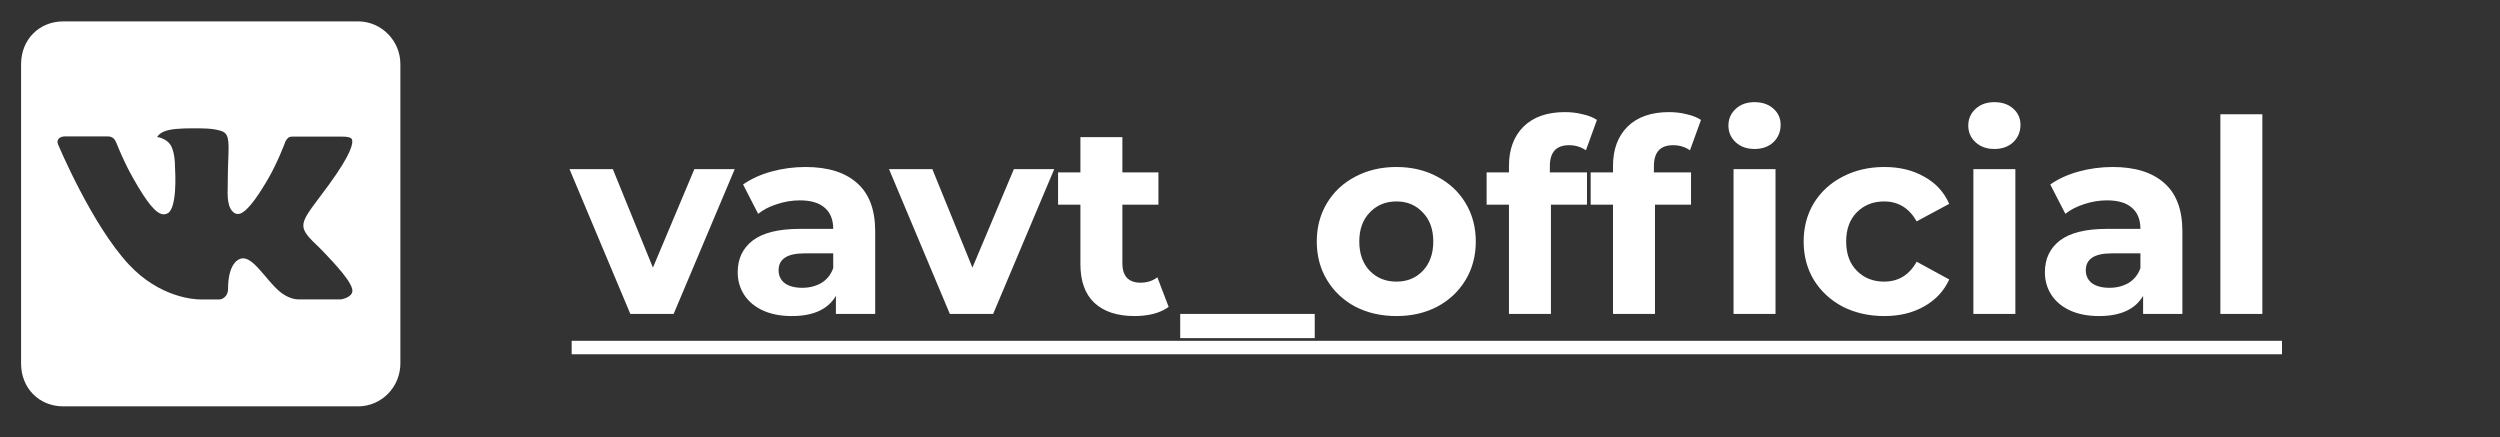
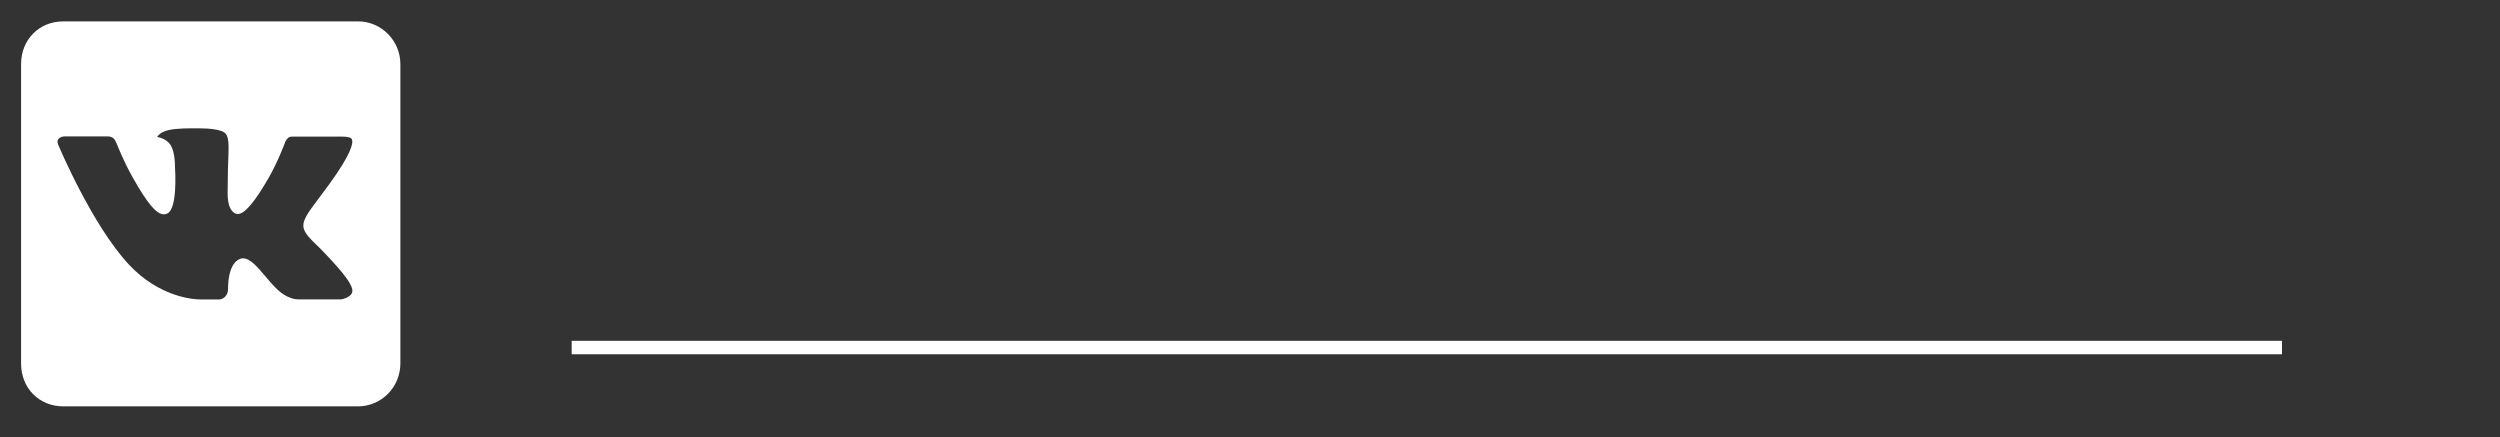
<svg xmlns="http://www.w3.org/2000/svg" width="223" height="39" viewBox="0 0 223 39" fill="none">
  <rect x="0" y="0" width="223" height="39" fill="#333333" stroke="none" />
-   <path d="M65.537 15.088L60.089 28H56.225L50.801 15.088H54.665L58.241 23.872L61.937 15.088H65.537ZM71.851 14.896C73.851 14.896 75.387 15.376 76.459 16.336C77.531 17.28 78.067 18.712 78.067 20.632V28H74.563V26.392C73.859 27.592 72.547 28.192 70.627 28.192C69.635 28.192 68.771 28.024 68.035 27.688C67.315 27.352 66.763 26.888 66.379 26.296C65.995 25.704 65.803 25.032 65.803 24.28C65.803 23.08 66.251 22.136 67.147 21.448C68.059 20.76 69.459 20.416 71.347 20.416H74.323C74.323 19.6 74.075 18.976 73.579 18.544C73.083 18.096 72.339 17.872 71.347 17.872C70.659 17.872 69.979 17.984 69.307 18.208C68.651 18.416 68.091 18.704 67.627 19.072L66.283 16.456C66.987 15.96 67.827 15.576 68.803 15.304C69.795 15.032 70.811 14.896 71.851 14.896ZM71.563 25.672C72.203 25.672 72.771 25.528 73.267 25.24C73.763 24.936 74.115 24.496 74.323 23.92V22.6H71.755C70.219 22.6 69.451 23.104 69.451 24.112C69.451 24.592 69.635 24.976 70.003 25.264C70.387 25.536 70.907 25.672 71.563 25.672ZM94.037 15.088L88.589 28H84.725L79.301 15.088H83.165L86.741 23.872L90.437 15.088H94.037ZM104.244 27.376C103.876 27.648 103.42 27.856 102.876 28C102.348 28.128 101.788 28.192 101.196 28.192C99.66 28.192 98.469 27.8 97.621 27.016C96.788 26.232 96.373 25.08 96.373 23.56V18.256H94.38V15.376H96.373V12.232H100.116V15.376H103.332V18.256H100.116V23.512C100.116 24.056 100.252 24.48 100.524 24.784C100.812 25.072 101.212 25.216 101.724 25.216C102.316 25.216 102.82 25.056 103.236 24.736L104.244 27.376ZM105.274 28H117.274V30.16H105.274V28ZM124.56 28.192C123.2 28.192 121.976 27.912 120.888 27.352C119.816 26.776 118.976 25.984 118.368 24.976C117.76 23.968 117.456 22.824 117.456 21.544C117.456 20.264 117.76 19.12 118.368 18.112C118.976 17.104 119.816 16.32 120.888 15.76C121.976 15.184 123.2 14.896 124.56 14.896C125.92 14.896 127.136 15.184 128.208 15.76C129.28 16.32 130.12 17.104 130.728 18.112C131.336 19.12 131.64 20.264 131.64 21.544C131.64 22.824 131.336 23.968 130.728 24.976C130.12 25.984 129.28 26.776 128.208 27.352C127.136 27.912 125.92 28.192 124.56 28.192ZM124.56 25.12C125.52 25.12 126.304 24.8 126.912 24.16C127.536 23.504 127.848 22.632 127.848 21.544C127.848 20.456 127.536 19.592 126.912 18.952C126.304 18.296 125.52 17.968 124.56 17.968C123.6 17.968 122.808 18.296 122.184 18.952C121.56 19.592 121.248 20.456 121.248 21.544C121.248 22.632 121.56 23.504 122.184 24.16C122.808 24.8 123.6 25.12 124.56 25.12ZM138.247 15.376H141.559V18.256H138.343V28H134.599V18.256H132.607V15.376H134.599V14.8C134.599 13.328 135.031 12.16 135.895 11.296C136.775 10.432 138.007 10 139.591 10C140.151 10 140.679 10.064 141.175 10.192C141.687 10.304 142.111 10.472 142.447 10.696L141.463 13.408C141.031 13.104 140.527 12.952 139.951 12.952C138.815 12.952 138.247 13.576 138.247 14.824V15.376ZM147.528 15.376H150.84V18.256H147.624V28H143.88V18.256H141.888V15.376H143.88V14.8C143.88 13.328 144.312 12.16 145.176 11.296C146.056 10.432 147.288 10 148.872 10C149.432 10 149.96 10.064 150.456 10.192C150.968 10.304 151.392 10.472 151.728 10.696L150.744 13.408C150.312 13.104 149.808 12.952 149.232 12.952C148.096 12.952 147.528 13.576 147.528 14.824V15.376ZM154.632 15.088H158.376V28H154.632V15.088ZM156.504 13.288C155.816 13.288 155.256 13.088 154.824 12.688C154.392 12.288 154.176 11.792 154.176 11.2C154.176 10.608 154.392 10.112 154.824 9.712C155.256 9.312 155.816 9.112 156.504 9.112C157.192 9.112 157.752 9.304 158.184 9.688C158.616 10.072 158.832 10.552 158.832 11.128C158.832 11.752 158.616 12.272 158.184 12.688C157.752 13.088 157.192 13.288 156.504 13.288ZM168.086 28.192C166.71 28.192 165.47 27.912 164.366 27.352C163.278 26.776 162.422 25.984 161.798 24.976C161.19 23.968 160.886 22.824 160.886 21.544C160.886 20.264 161.19 19.12 161.798 18.112C162.422 17.104 163.278 16.32 164.366 15.76C165.47 15.184 166.71 14.896 168.086 14.896C169.446 14.896 170.63 15.184 171.638 15.76C172.662 16.32 173.406 17.128 173.87 18.184L170.966 19.744C170.294 18.56 169.326 17.968 168.062 17.968C167.086 17.968 166.278 18.288 165.638 18.928C164.998 19.568 164.678 20.44 164.678 21.544C164.678 22.648 164.998 23.52 165.638 24.16C166.278 24.8 167.086 25.12 168.062 25.12C169.342 25.12 170.31 24.528 170.966 23.344L173.87 24.928C173.406 25.952 172.662 26.752 171.638 27.328C170.63 27.904 169.446 28.192 168.086 28.192ZM176.026 15.088H179.77V28H176.026V15.088ZM177.898 13.288C177.21 13.288 176.65 13.088 176.218 12.688C175.786 12.288 175.57 11.792 175.57 11.2C175.57 10.608 175.786 10.112 176.218 9.712C176.65 9.312 177.21 9.112 177.898 9.112C178.586 9.112 179.146 9.304 179.578 9.688C180.01 10.072 180.226 10.552 180.226 11.128C180.226 11.752 180.01 12.272 179.578 12.688C179.146 13.088 178.586 13.288 177.898 13.288ZM188.453 14.896C190.453 14.896 191.989 15.376 193.061 16.336C194.133 17.28 194.669 18.712 194.669 20.632V28H191.165V26.392C190.461 27.592 189.149 28.192 187.229 28.192C186.237 28.192 185.373 28.024 184.637 27.688C183.917 27.352 183.365 26.888 182.981 26.296C182.597 25.704 182.405 25.032 182.405 24.28C182.405 23.08 182.853 22.136 183.749 21.448C184.661 20.76 186.061 20.416 187.949 20.416H190.925C190.925 19.6 190.677 18.976 190.181 18.544C189.685 18.096 188.941 17.872 187.949 17.872C187.261 17.872 186.581 17.984 185.909 18.208C185.253 18.416 184.693 18.704 184.229 19.072L182.885 16.456C183.589 15.96 184.429 15.576 185.405 15.304C186.397 15.032 187.413 14.896 188.453 14.896ZM188.165 25.672C188.805 25.672 189.373 25.528 189.869 25.24C190.365 24.936 190.717 24.496 190.925 23.92V22.6H188.357C186.821 22.6 186.053 23.104 186.053 24.112C186.053 24.592 186.237 24.976 186.605 25.264C186.989 25.536 187.509 25.672 188.165 25.672ZM198.057 10.192H201.801V28H198.057V10.192Z" fill="white" />
  <path d="M50.993 30.4H203.553V31.6H50.993V30.4Z" fill="white" />
  <a href="https://vk.com/vavt_official">
-     <rect fill="black" fill-opacity="0" y="-0.128" width="152.56" height="29.256" />
-   </a>
+     </a>
  <path d="M35.714 32.431V5.723C35.714 3.625 34.016 1.908 31.945 1.908H5.648C3.487 1.908 1.88 3.535 1.88 5.723V32.431C1.88 34.621 3.487 36.247 5.648 36.247H31.945C32.942 36.245 33.899 35.843 34.605 35.128C35.311 34.413 35.71 33.444 35.714 32.431ZM28.541 22.143C28.541 22.143 30.669 24.274 31.193 25.262C31.208 25.283 31.214 25.302 31.219 25.31C31.432 25.672 31.486 25.958 31.379 26.168C31.202 26.517 30.601 26.693 30.396 26.708H26.639C26.375 26.708 25.83 26.639 25.169 26.176C24.661 25.817 24.159 25.224 23.671 24.646C22.941 23.787 22.31 23.043 21.674 23.043C21.594 23.043 21.514 23.057 21.438 23.083C20.954 23.24 20.342 23.936 20.342 25.796C20.342 26.378 19.891 26.71 19.571 26.71H17.849C17.263 26.71 14.208 26.502 11.504 23.604C8.184 20.056 5.203 12.938 5.177 12.875C4.989 12.415 5.378 12.165 5.801 12.165H9.598C10.107 12.165 10.271 12.478 10.387 12.759C10.519 13.077 11.015 14.363 11.827 15.809C13.148 18.162 13.962 19.119 14.611 19.119C14.732 19.118 14.851 19.086 14.957 19.026C15.804 18.551 15.646 15.483 15.609 14.85C15.609 14.729 15.607 13.478 15.175 12.877C14.863 12.442 14.334 12.276 14.015 12.213C14.145 12.031 14.316 11.883 14.515 11.782C15.096 11.488 16.142 11.446 17.184 11.446H17.763C18.892 11.462 19.186 11.536 19.594 11.641C20.419 11.841 20.436 12.385 20.362 14.235C20.342 14.762 20.319 15.359 20.319 16.059C20.319 16.21 20.314 16.376 20.314 16.547C20.287 17.494 20.257 18.564 20.915 19.003C21 19.057 21.098 19.086 21.199 19.087C21.428 19.087 22.114 19.087 23.973 15.849C24.791 14.42 25.421 12.734 25.464 12.608C25.529 12.472 25.625 12.353 25.742 12.259C25.838 12.208 25.945 12.183 26.054 12.185H30.518C31.007 12.185 31.338 12.259 31.4 12.448C31.507 12.751 31.379 13.676 29.34 16.473L28.432 17.694C26.582 20.151 26.582 20.277 28.541 22.143Z" fill="white" />
</svg>